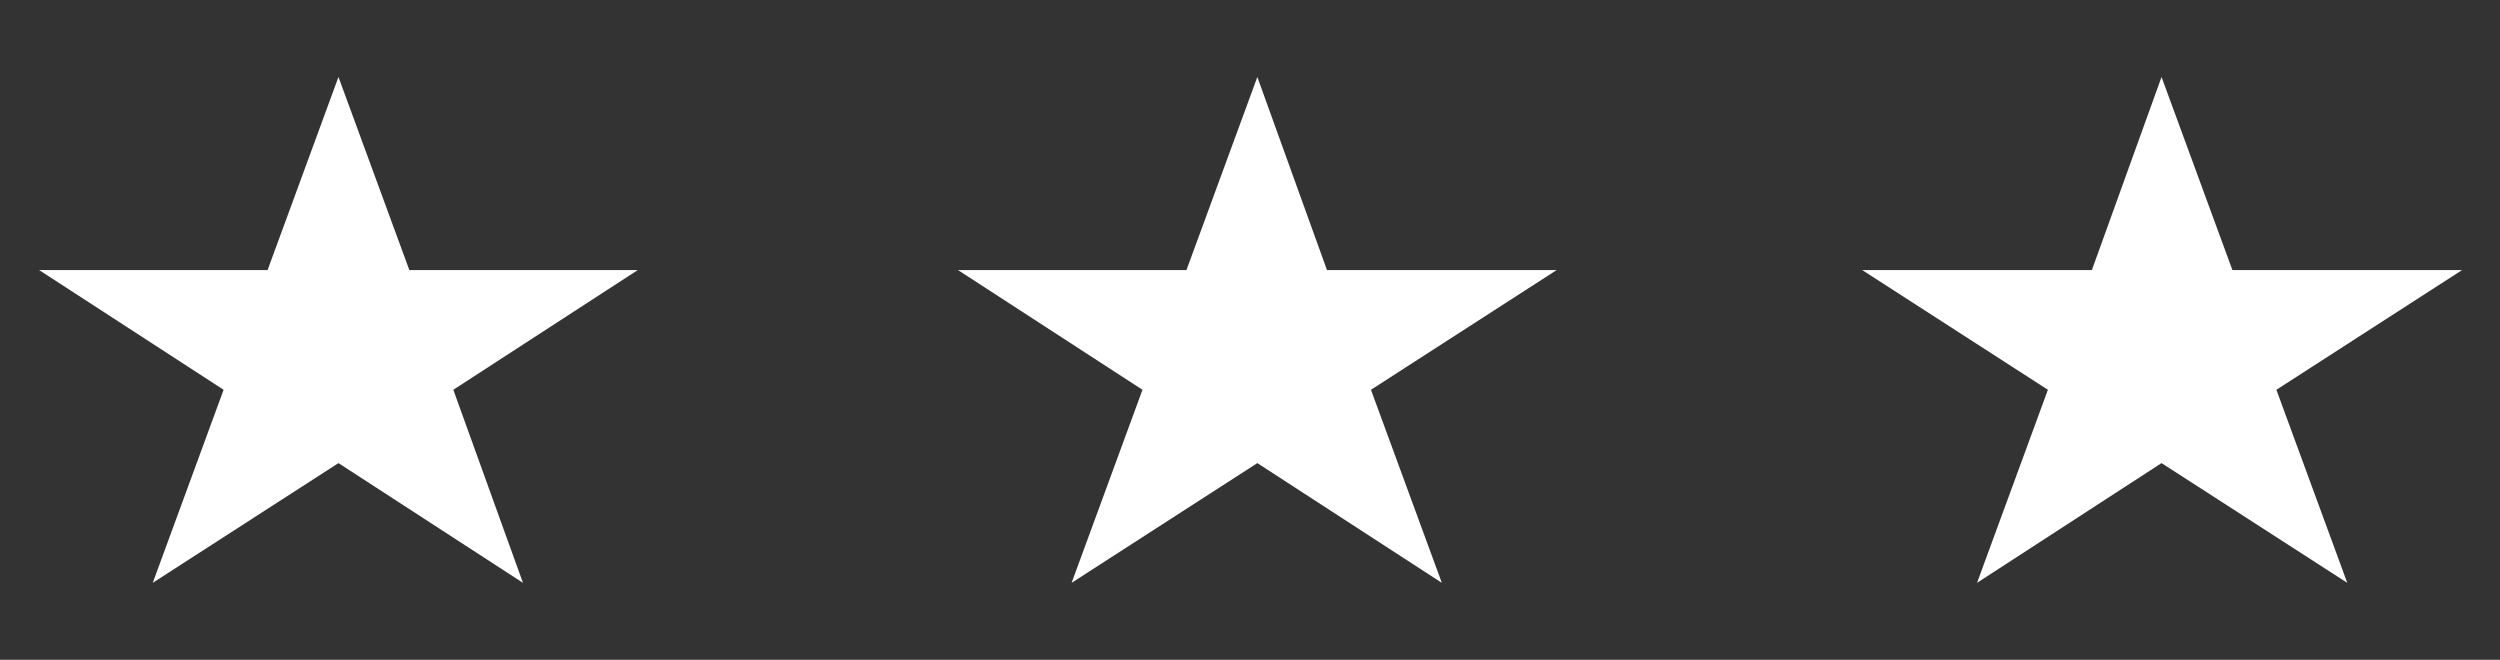
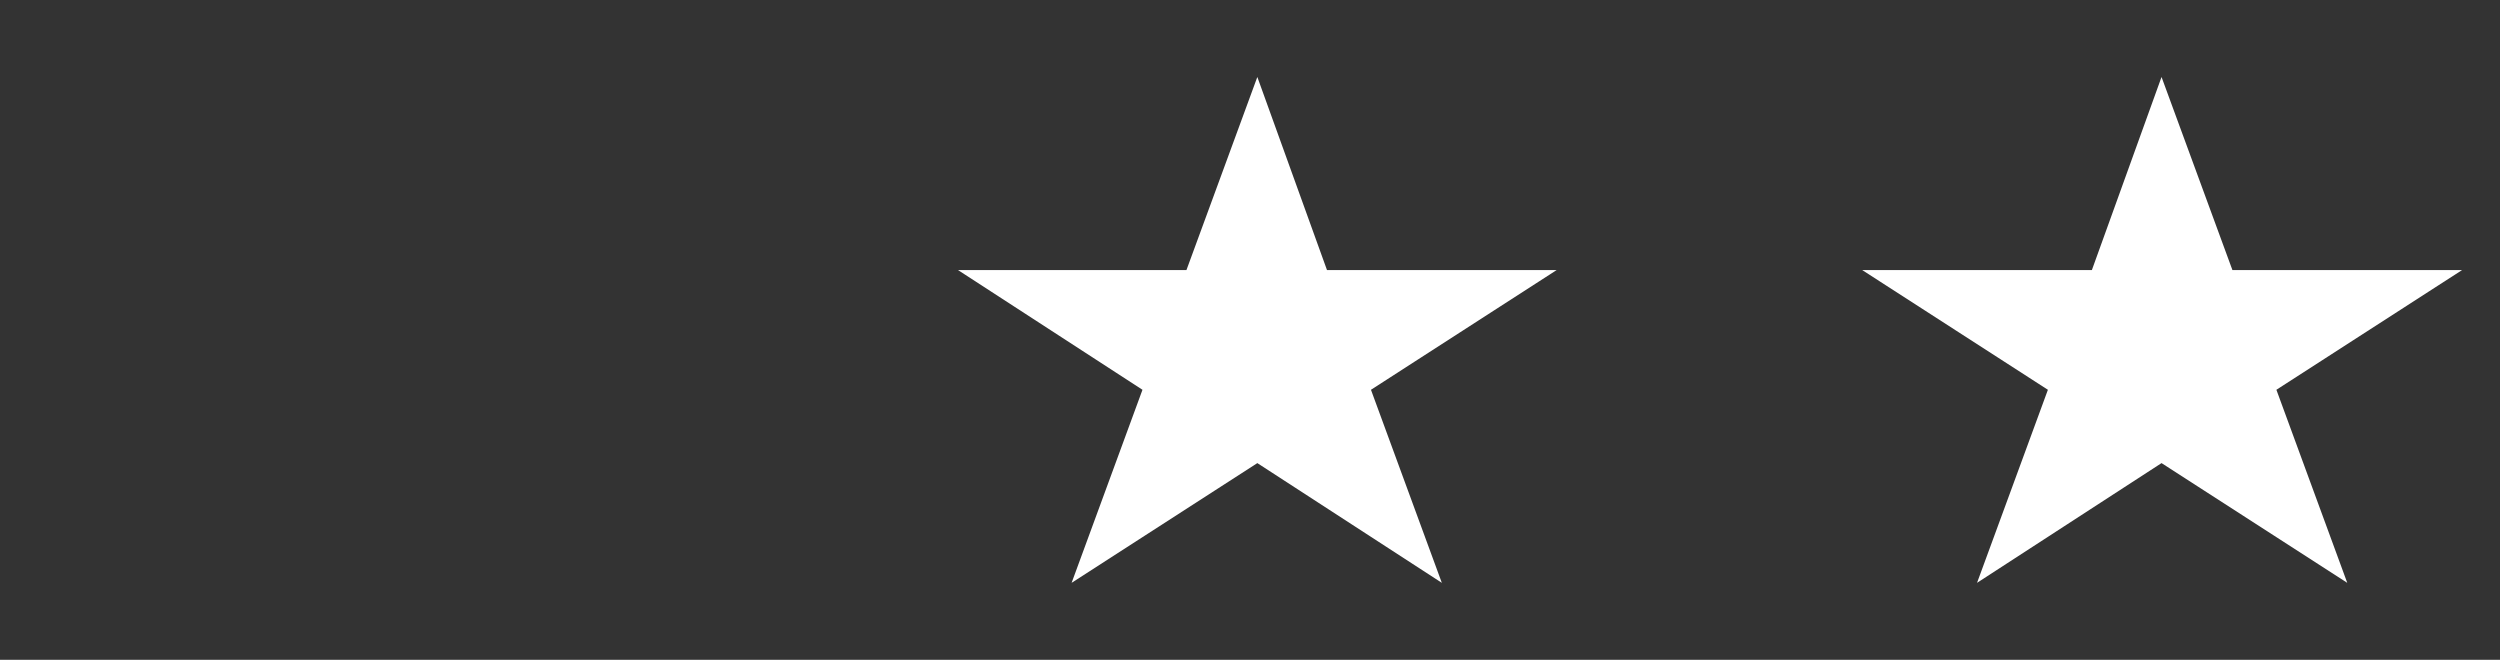
<svg xmlns="http://www.w3.org/2000/svg" id="Layer_1" version="1.1" viewBox="0 0 204.6 54">
  <rect x="0" y="0" width="204.6" height="54" fill="#333333" stroke="none" />
  <defs>
    <style>
      .st0 {
        fill: #fff;
      }
    </style>
  </defs>
-   <polygon class="st0" points="27.7 6.3 33.5 22.1 52.2 22.1 37.1 31.9 42.8 47.7 27.7 37.9 12.5 47.7 18.3 31.9 3.2 22.1 21.9 22.1 27.7 6.3" />
  <polygon class="st0" points="102.9 6.3 108.6 22.1 127.4 22.1 112.2 31.9 118 47.7 102.9 37.9 87.7 47.7 93.5 31.9 78.4 22.1 97.1 22.1 102.9 6.3" />
  <polygon class="st0" points="176.9 6.3 182.7 22.1 201.5 22.1 186.3 31.9 192.1 47.7 176.9 37.9 161.8 47.7 167.6 31.9 152.4 22.1 171.2 22.1 176.9 6.3" />
</svg>